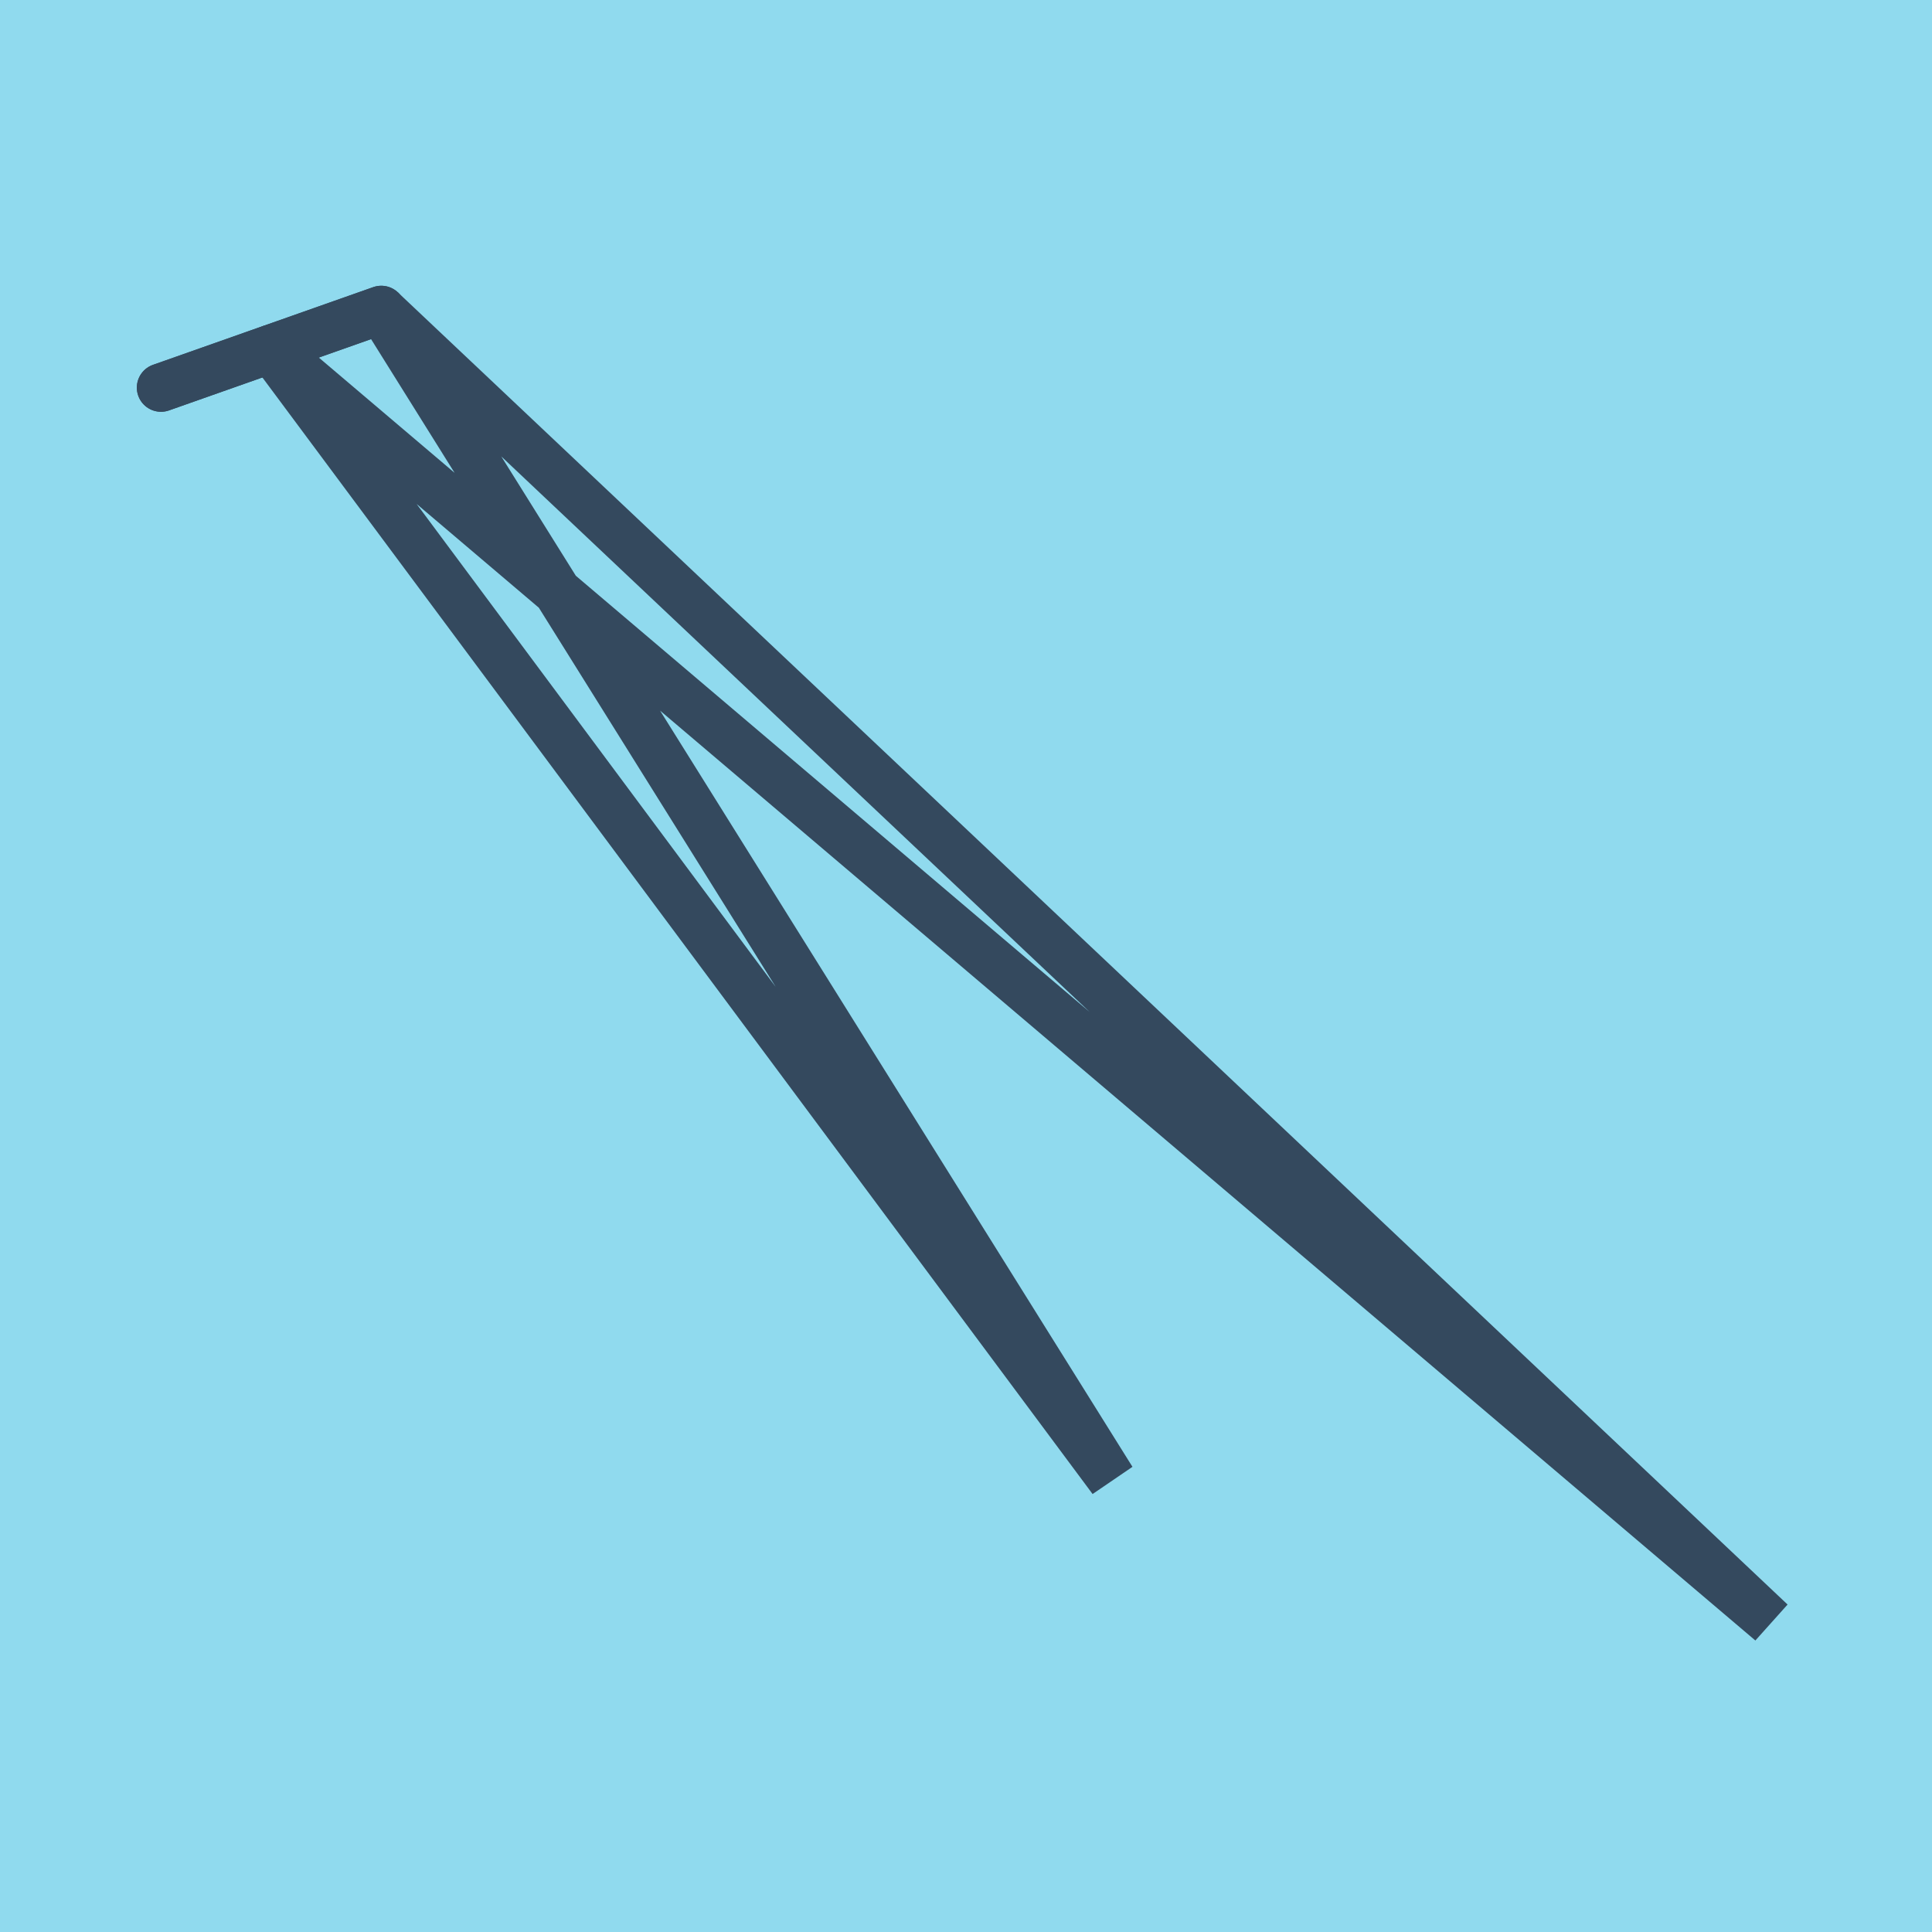
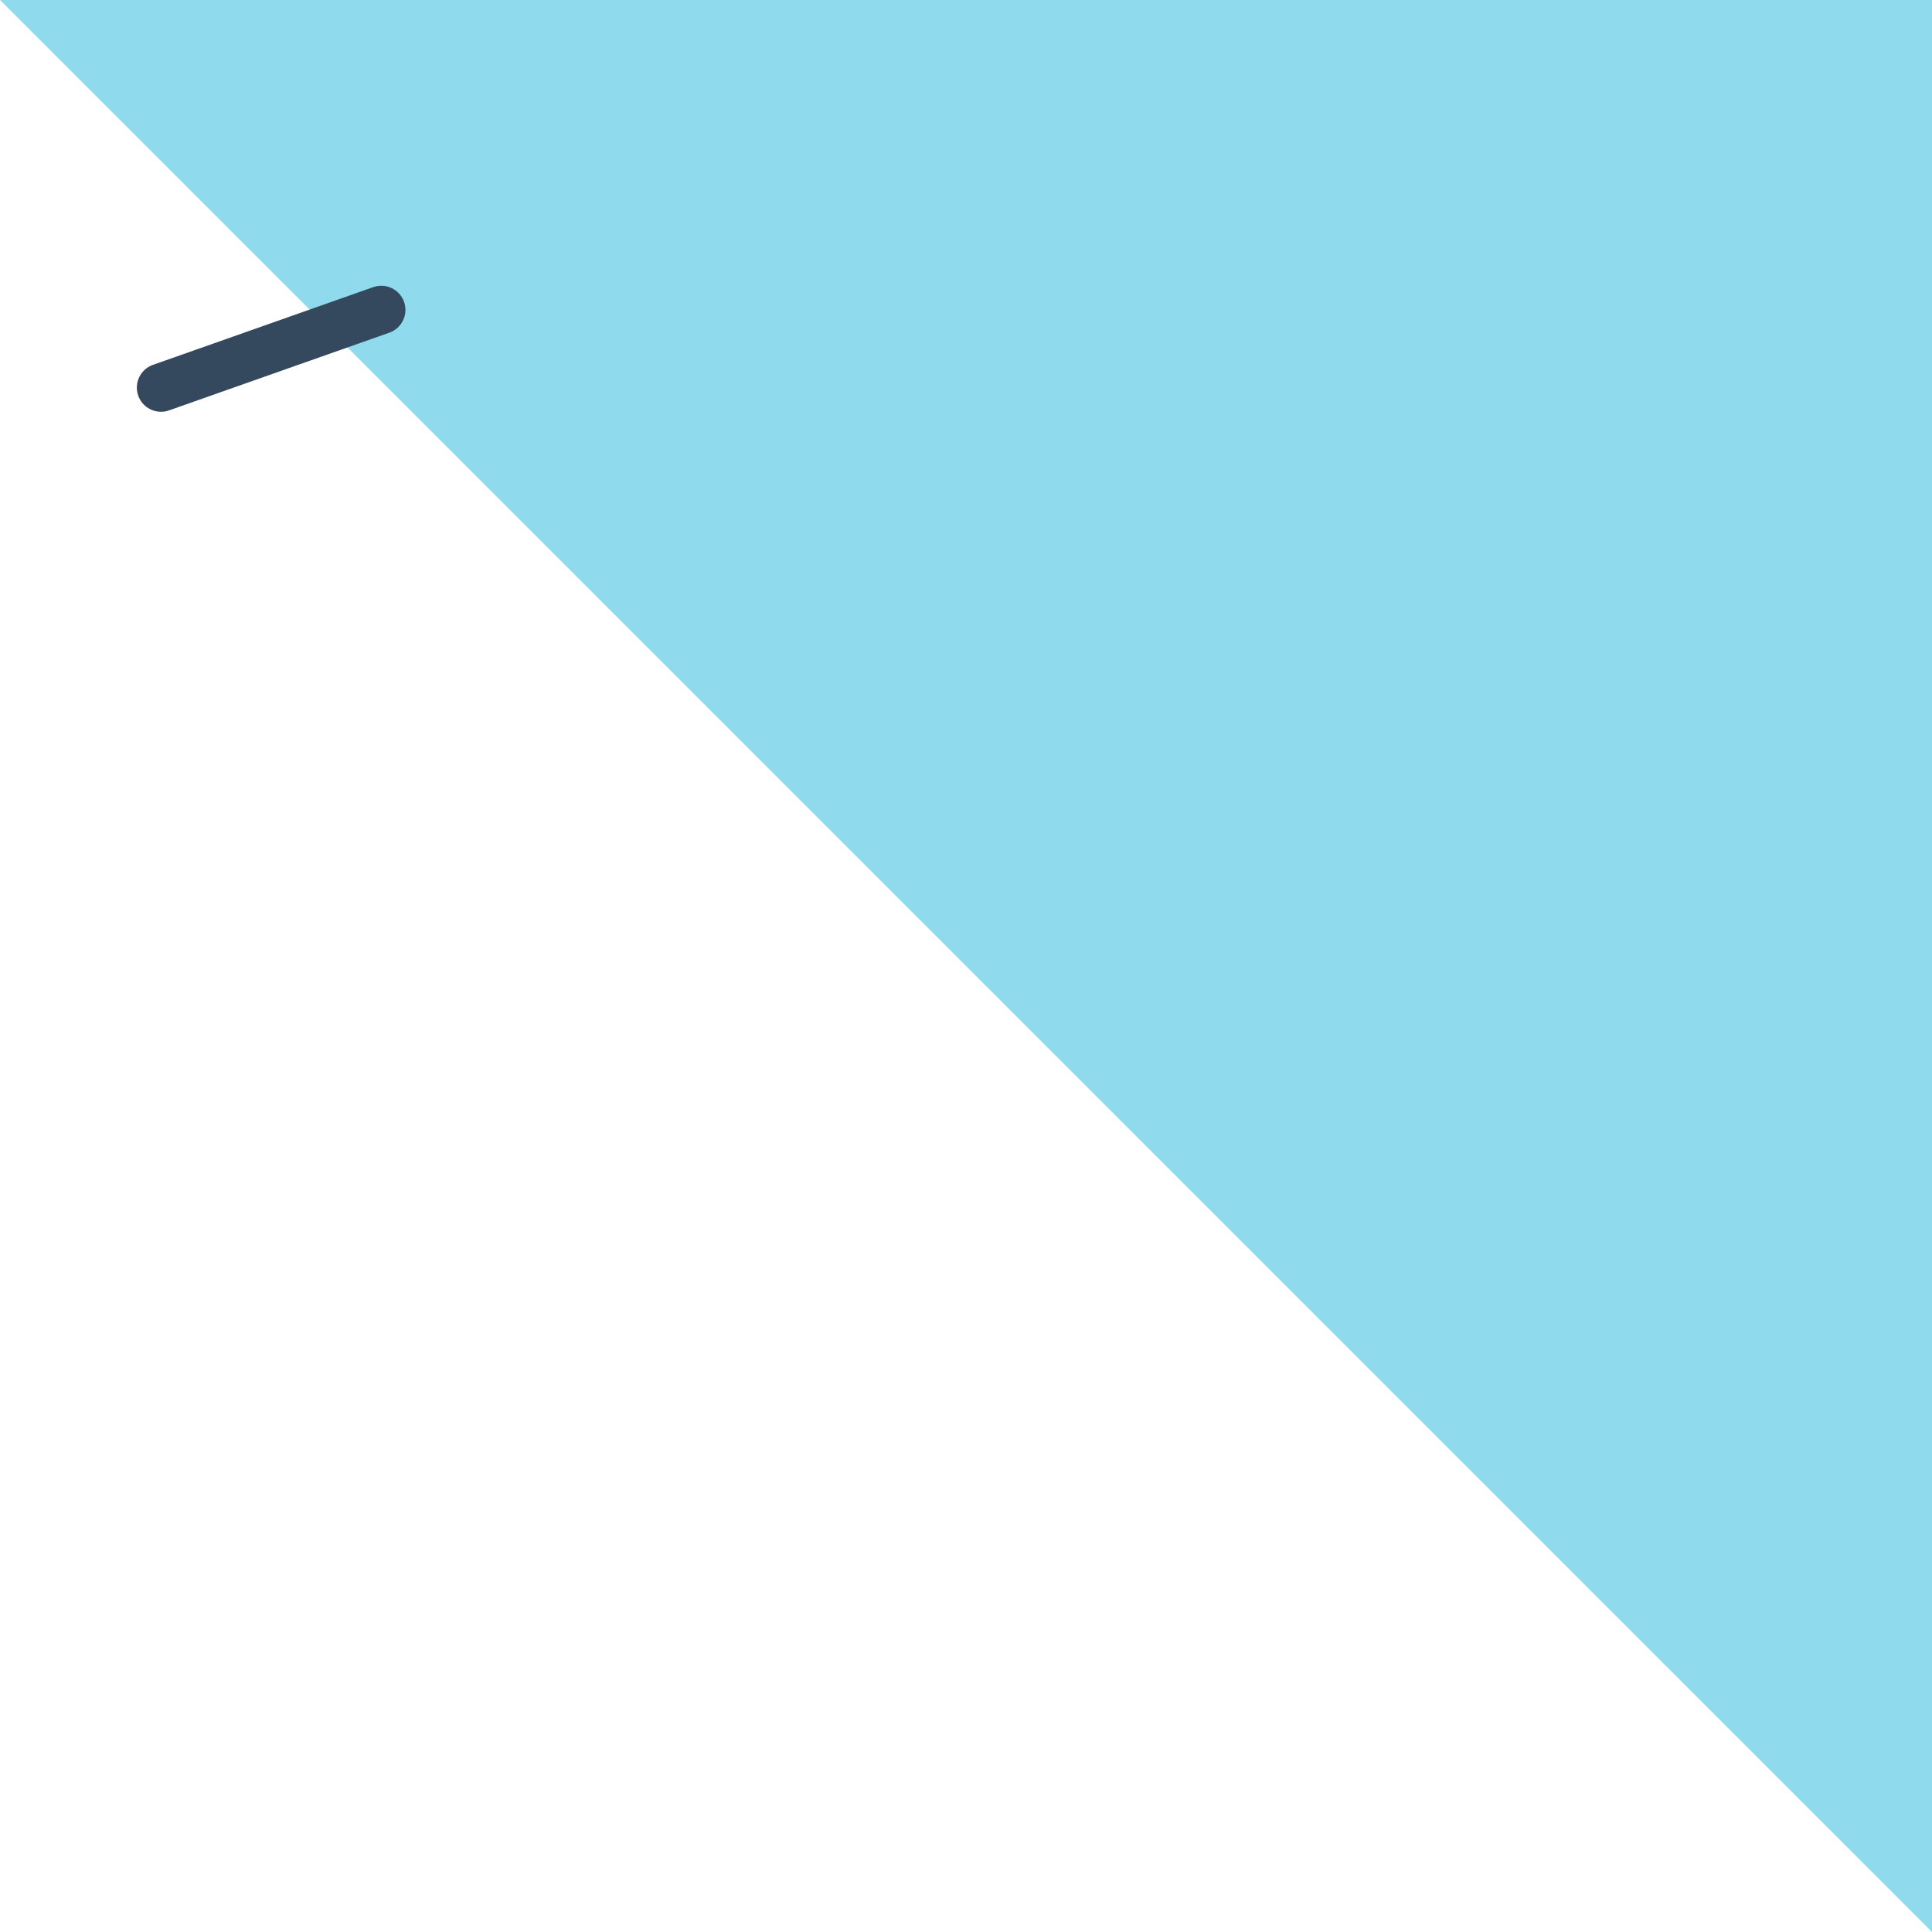
<svg xmlns="http://www.w3.org/2000/svg" viewBox="-10 -10 120 120" preserveAspectRatio="xMidYMid meet">
-   <path style="fill:#90daee" d="M-10-10h120v120H-10z" />
-   <polyline stroke-linecap="round" points="0,14.076 13.682,9.249 " style="fill:none;stroke:#34495e;stroke-width: 3px" />
+   <path style="fill:#90daee" d="M-10-10h120v120z" />
  <polyline stroke-linecap="round" points="13.682,9.249 0,14.076 " style="fill:none;stroke:#34495e;stroke-width: 3px" />
-   <polyline stroke-linecap="round" points="6.841,11.663 100,90.751 13.682,9.249 59.067,81.902 6.841,11.663 " style="fill:none;stroke:#34495e;stroke-width: 3px" />
</svg>